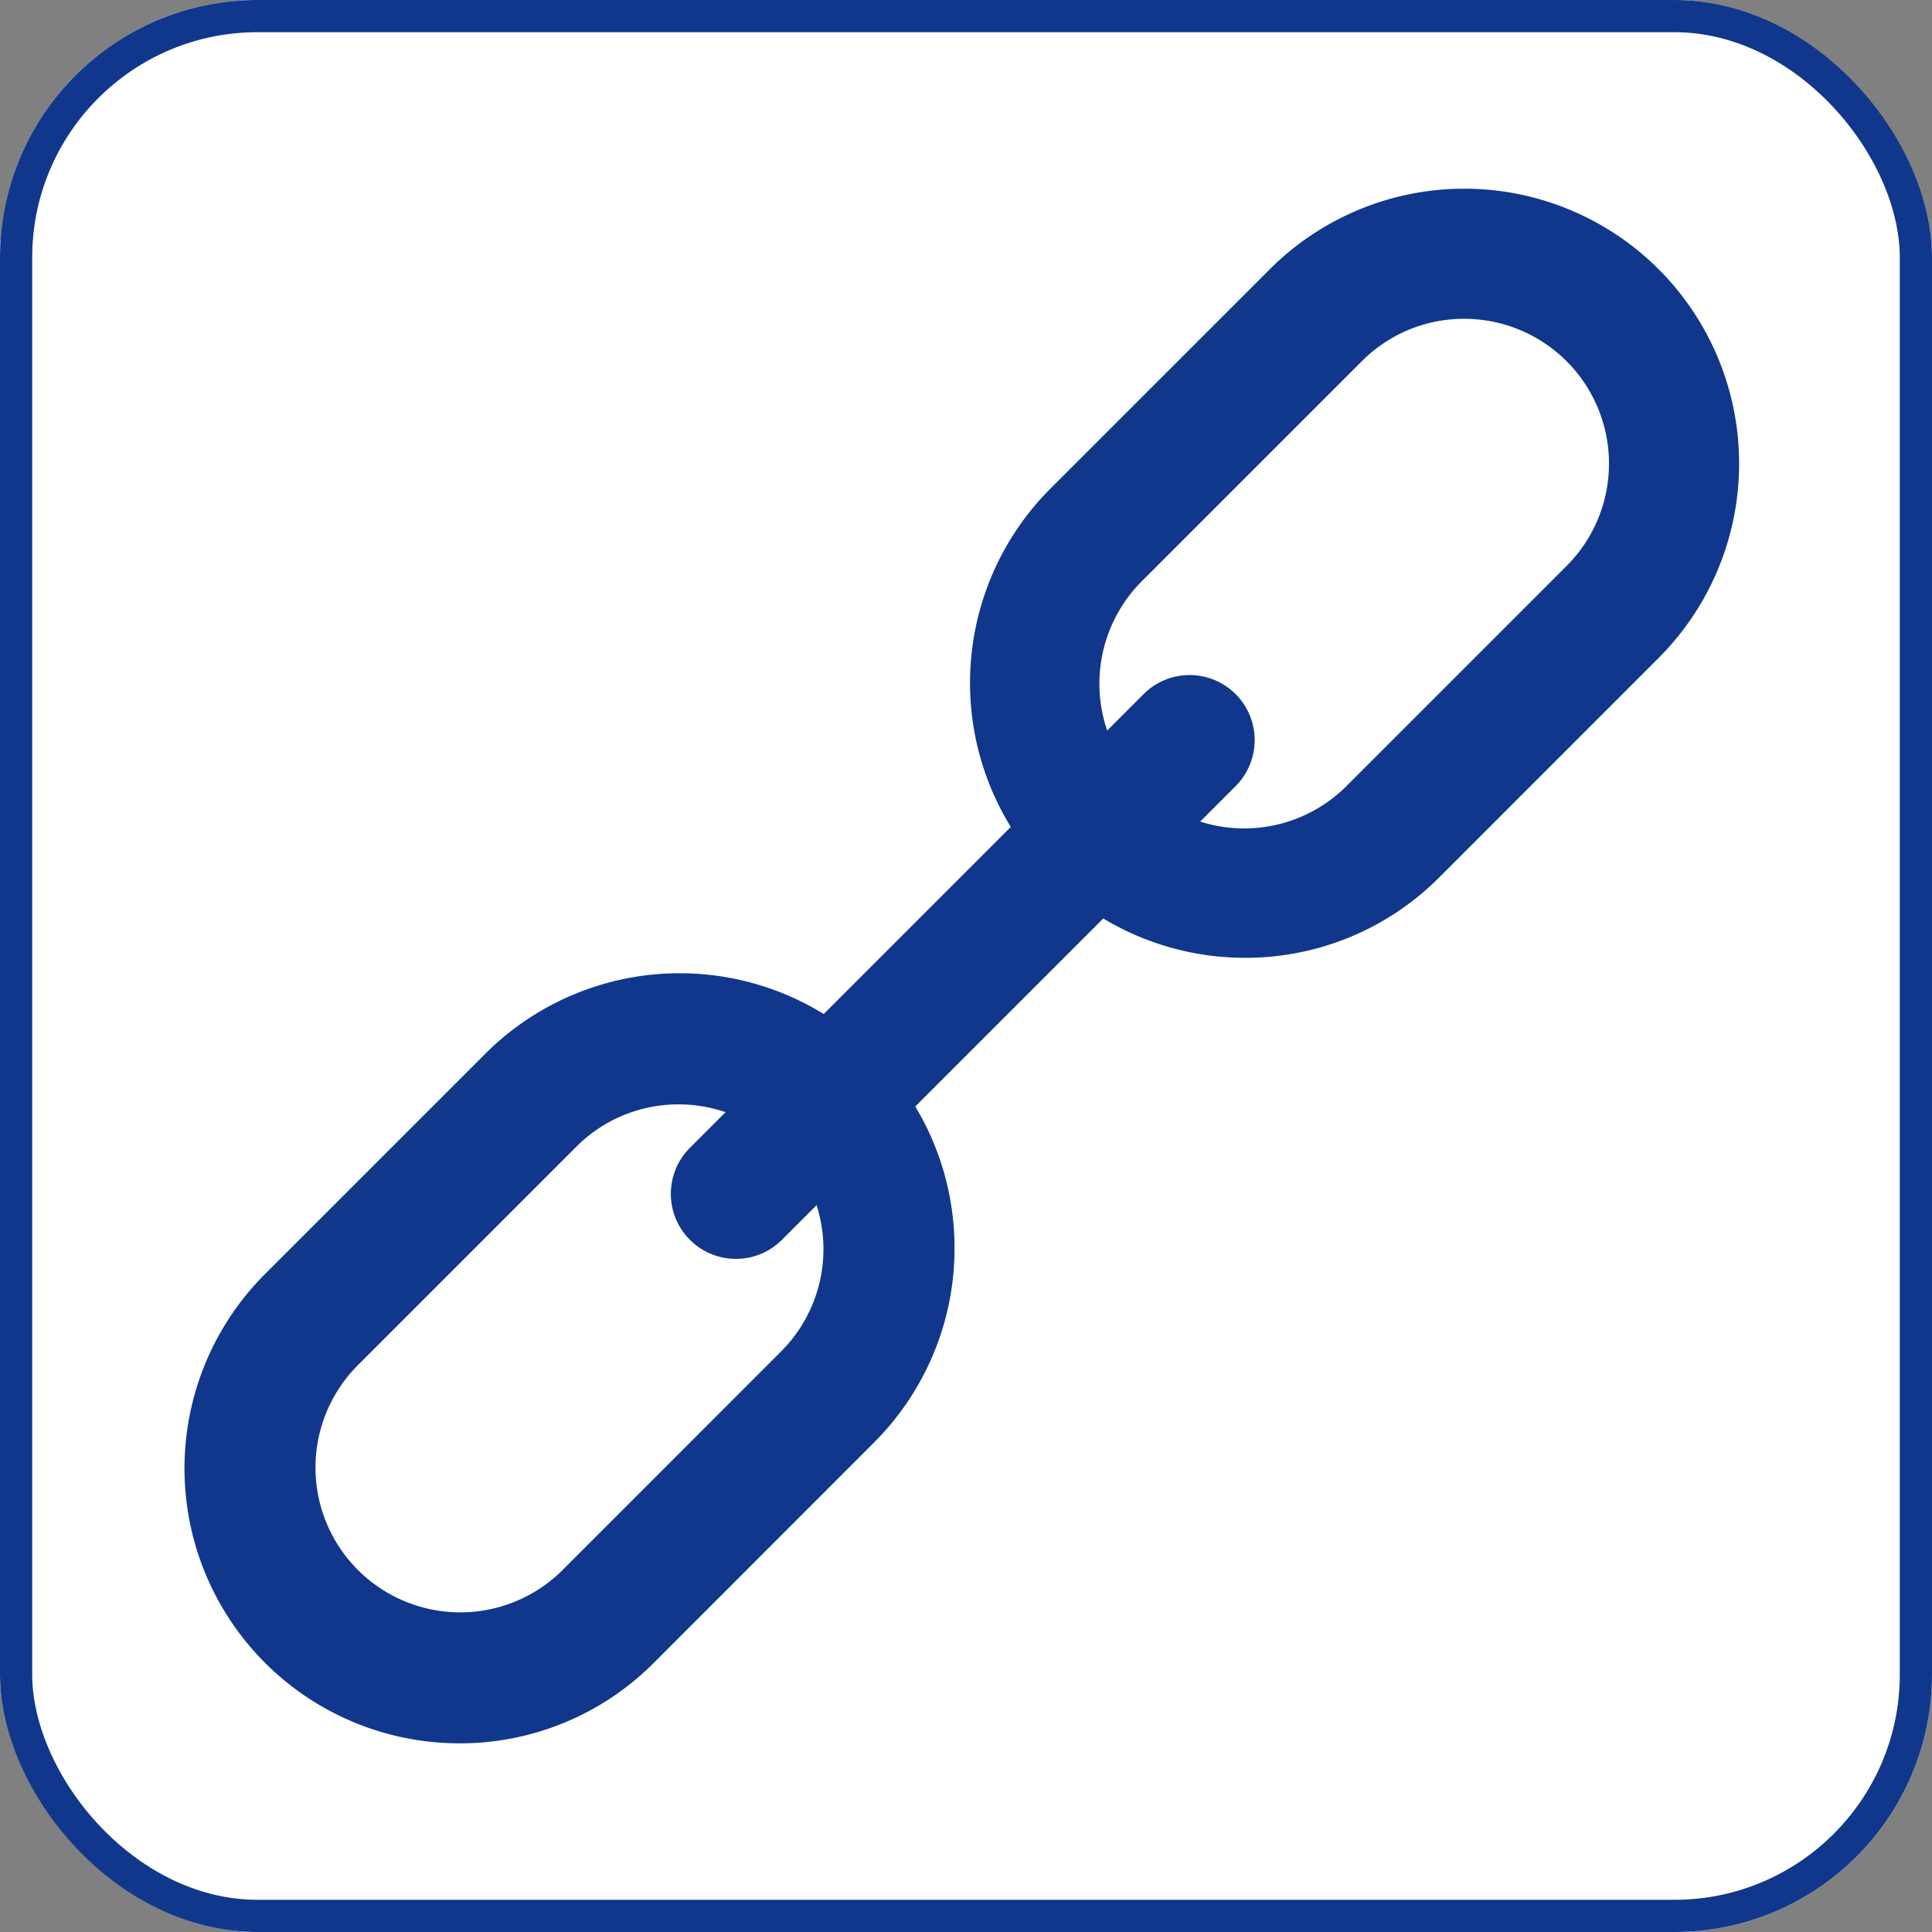
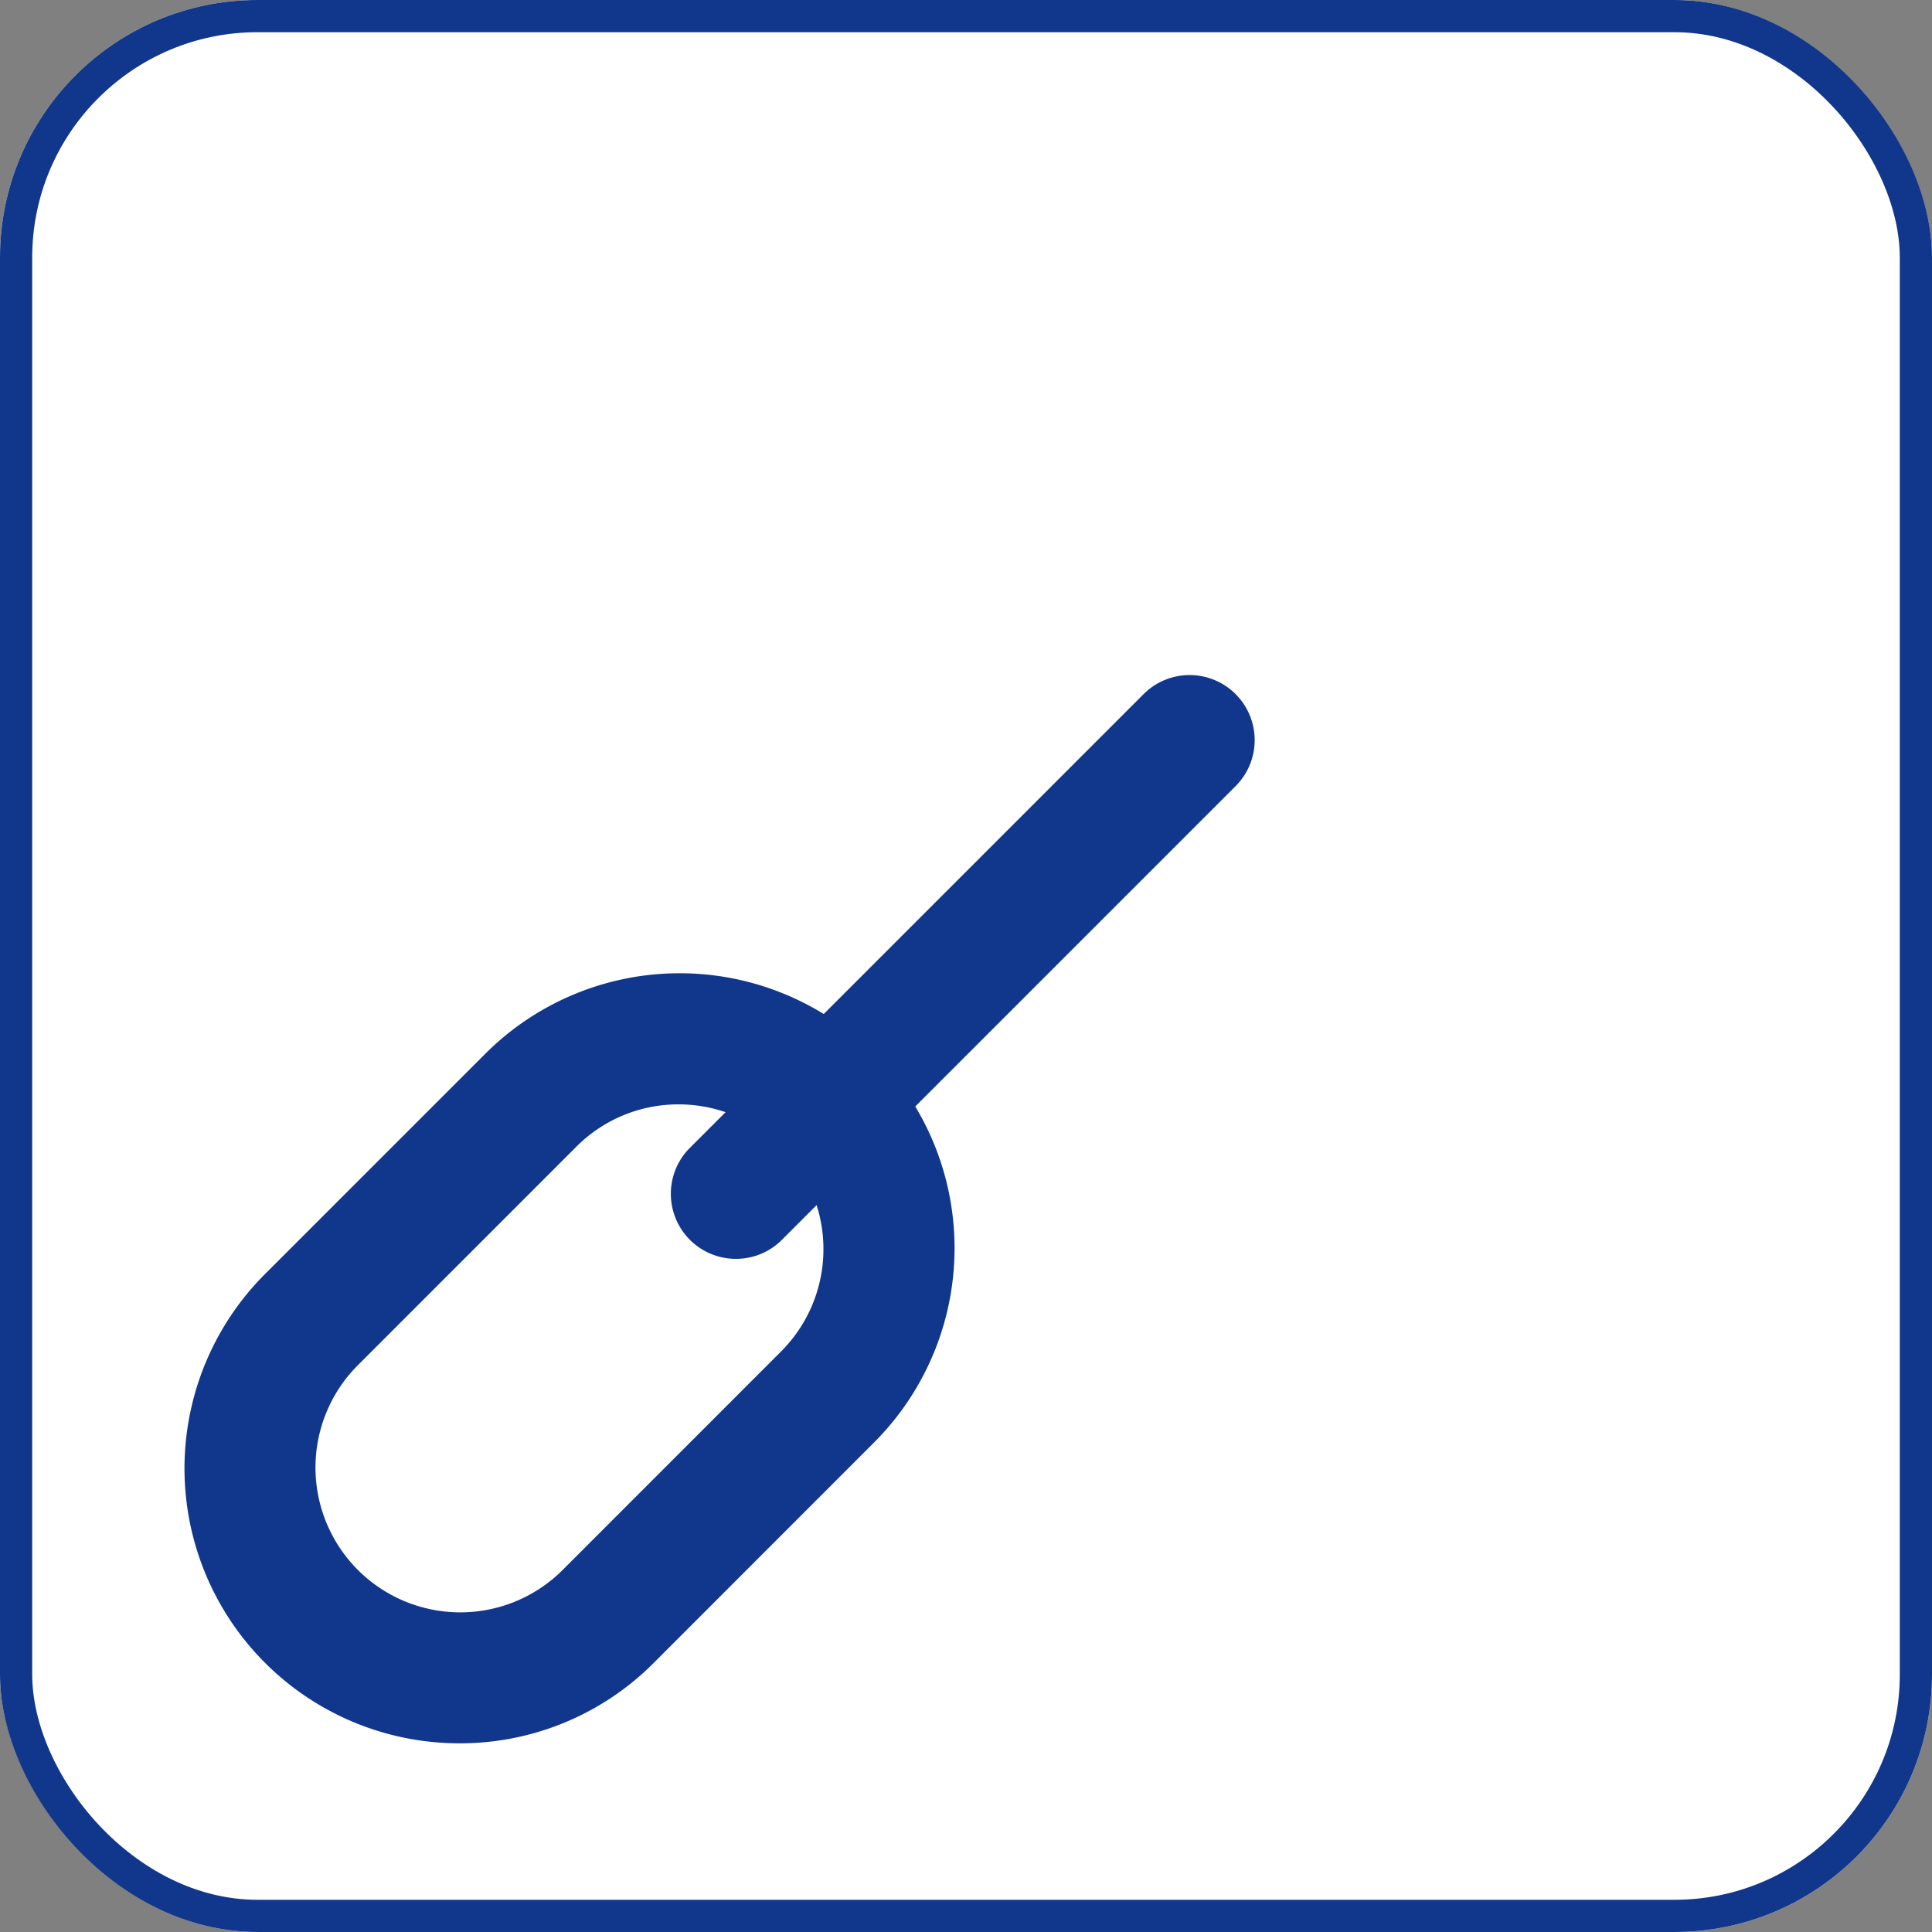
<svg xmlns="http://www.w3.org/2000/svg" width="300" height="300" viewBox="0 0 300 300">
  <rect x="0" y="0" width="300" height="300" fill="#808080" stroke="none" />
  <g transform="translate(2210 -3001)">
    <g transform="translate(-2210 3001)" fill="#fff" stroke="#10378b" stroke-width="5">
      <rect width="300" height="300" rx="40" stroke="none" />
      <rect x="2.5" y="2.5" width="295" height="295" rx="37.5" fill="none" />
    </g>
    <g transform="translate(-2406.095 2859.86)">
      <g transform="translate(224.743 170.438)">
        <path d="M267.433,313.815a42.685,42.685,0,0,1-30.188-72.868L271.3,206.893a42.684,42.684,0,1,1,60.361,60.366l-34.038,34.053A42.424,42.424,0,0,1,267.433,313.815ZM301.482,214.6a22.346,22.346,0,0,0-15.9,6.58L251.53,255.236a22.484,22.484,0,0,0,31.8,31.792l34.043-34.053A22.478,22.478,0,0,0,301.482,214.6Z" transform="translate(-224.743 -72.411)" fill="#10378b" />
-         <path d="M291.358,289.867a42.69,42.69,0,0,1-30.178-72.878l34.048-34.043A42.685,42.685,0,1,1,355.6,243.306L321.552,277.36A42.423,42.423,0,0,1,291.358,289.867Zm34.059-99.222a22.329,22.329,0,0,0-15.9,6.585L275.47,231.278a22.481,22.481,0,1,0,31.792,31.792l34.053-34.054a22.481,22.481,0,0,0-15.9-38.372Z" transform="translate(-126.698 -170.438)" fill="#10378b" />
      </g>
      <path d="M249.678,275.921a10.1,10.1,0,0,1-7.145-17.243l70.449-70.449a10.1,10.1,0,0,1,14.29,14.284l-70.449,70.449A10.055,10.055,0,0,1,249.678,275.921Z" transform="translate(60.69 60.695)" fill="#10378b" />
    </g>
  </g>
</svg>